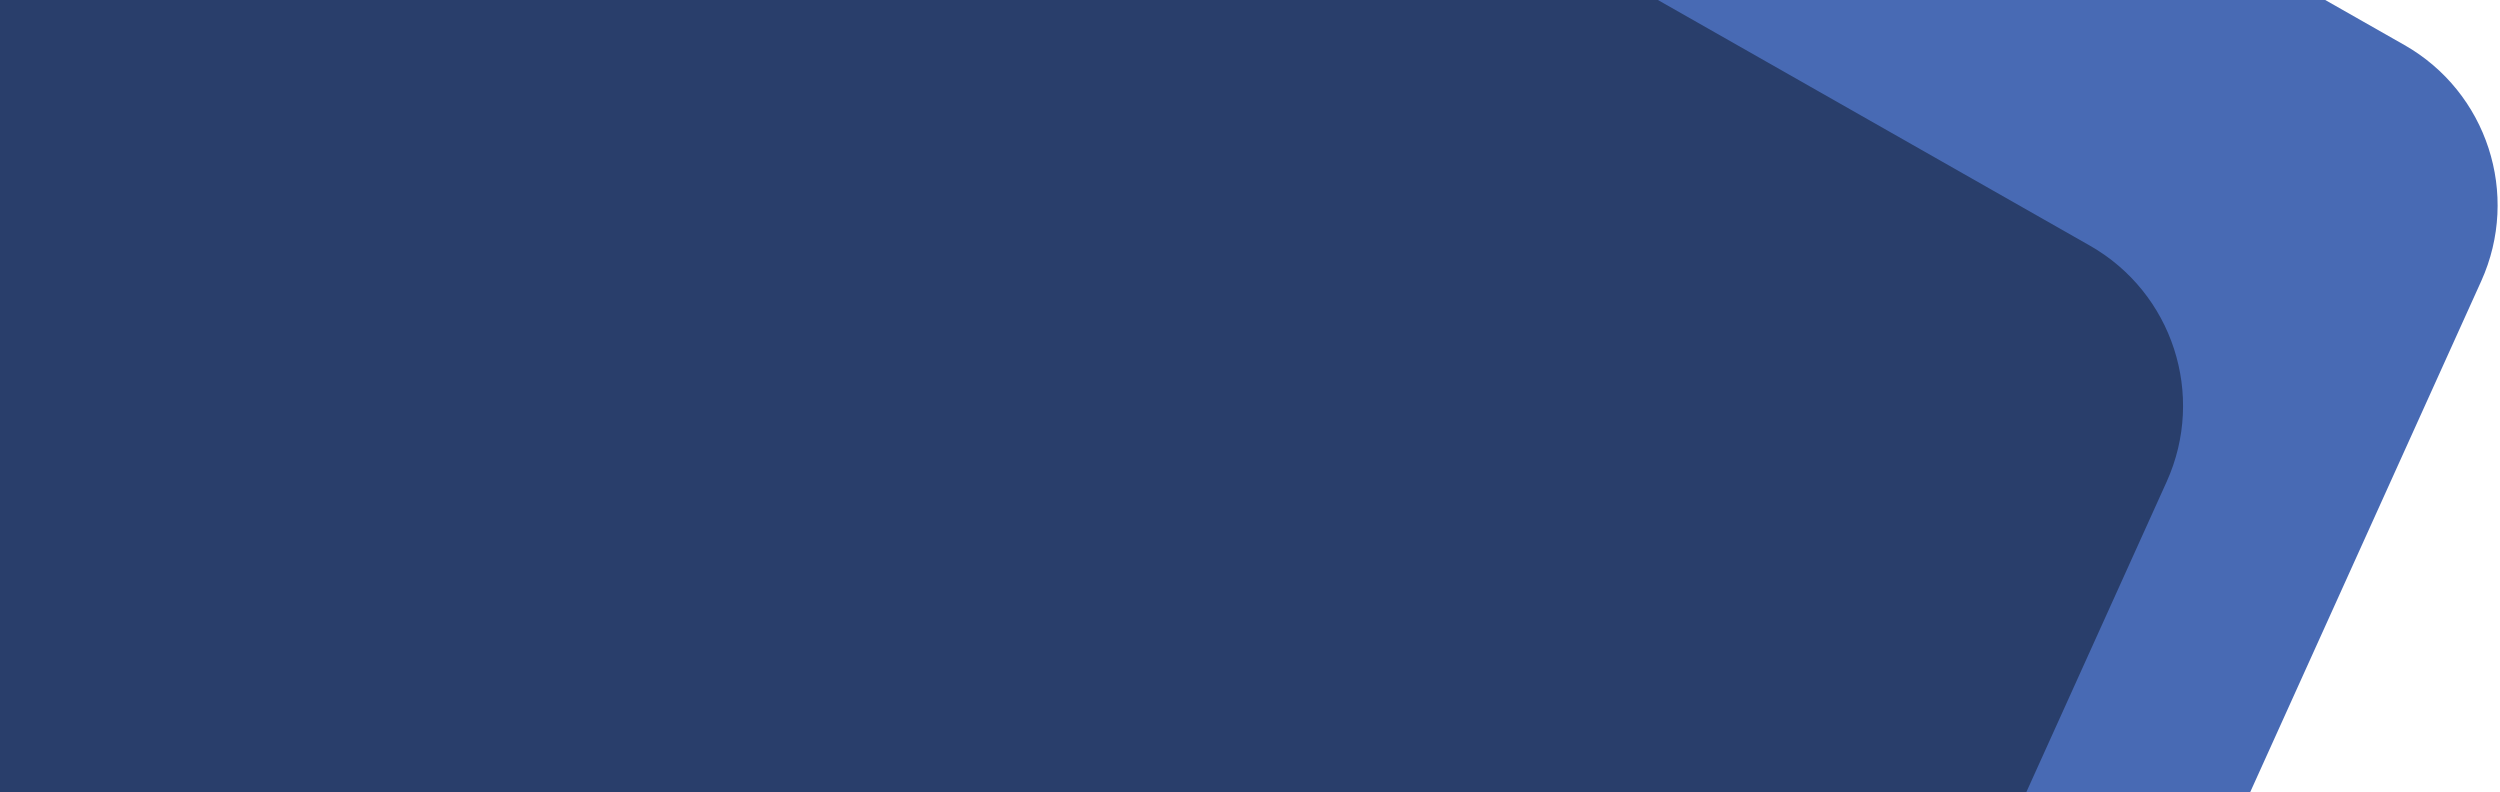
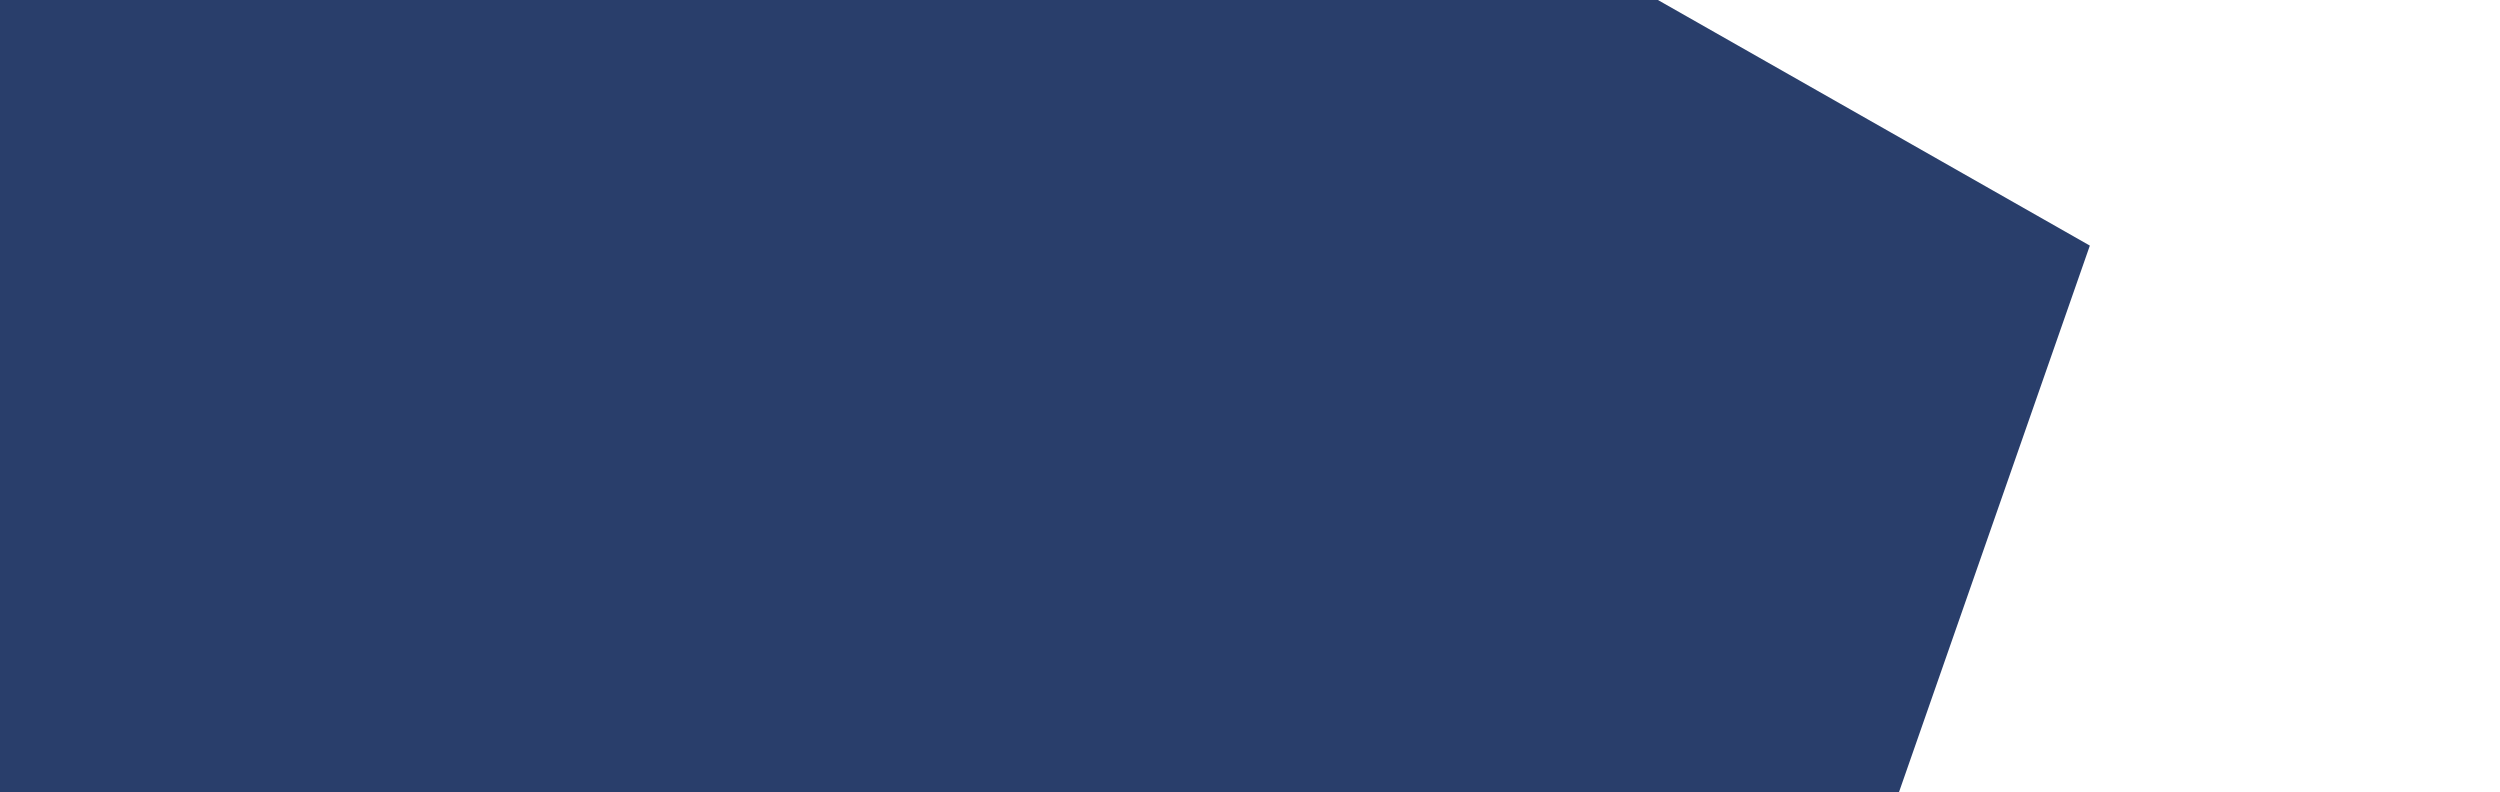
<svg xmlns="http://www.w3.org/2000/svg" xmlns:xlink="http://www.w3.org/1999/xlink" width="814px" height="258px" viewBox="0 0 814 258" version="1.1">
  <defs>
-     <path d="M-3.41060513e-13,0 L1042.29,592.657 C1069.23,607.975 1080.071,641.292 1067.304,669.531 L752.437,1366 L30.283,1287.329 L-3.41060513e-13,0 Z" id="path-1" />
-     <path d="M178.418,225 L939.871,657.97 C966.812,673.289 977.653,706.605 964.886,734.845 L736.962,1239 L200.897,1180.602 L178.418,225 Z" id="path-3" />
+     <path d="M178.418,225 L939.871,657.97 L736.962,1239 L200.897,1180.602 L178.418,225 Z" id="path-3" />
  </defs>
  <g id="Page-1" stroke="none" stroke-width="1" fill="none" fill-rule="evenodd">
    <g id="FOC_ciclo_formacion_landing" transform="translate(0, -195)">
      <g id="Bitmap-2" transform="translate(0, 195)">
        <g id="Bitmap">
          <g transform="translate(-259.418, -578)">
            <mask id="mask-2" fill="white">
              <use xlink:href="#path-1" />
            </mask>
            <use id="Mask" fill="#486AB4" xlink:href="#path-1" />
            <mask id="mask-4" fill="white">
              <use xlink:href="#path-3" />
            </mask>
            <use id="Mask-Copy" fill="#293E6B" xlink:href="#path-3" />
          </g>
        </g>
      </g>
    </g>
  </g>
</svg>